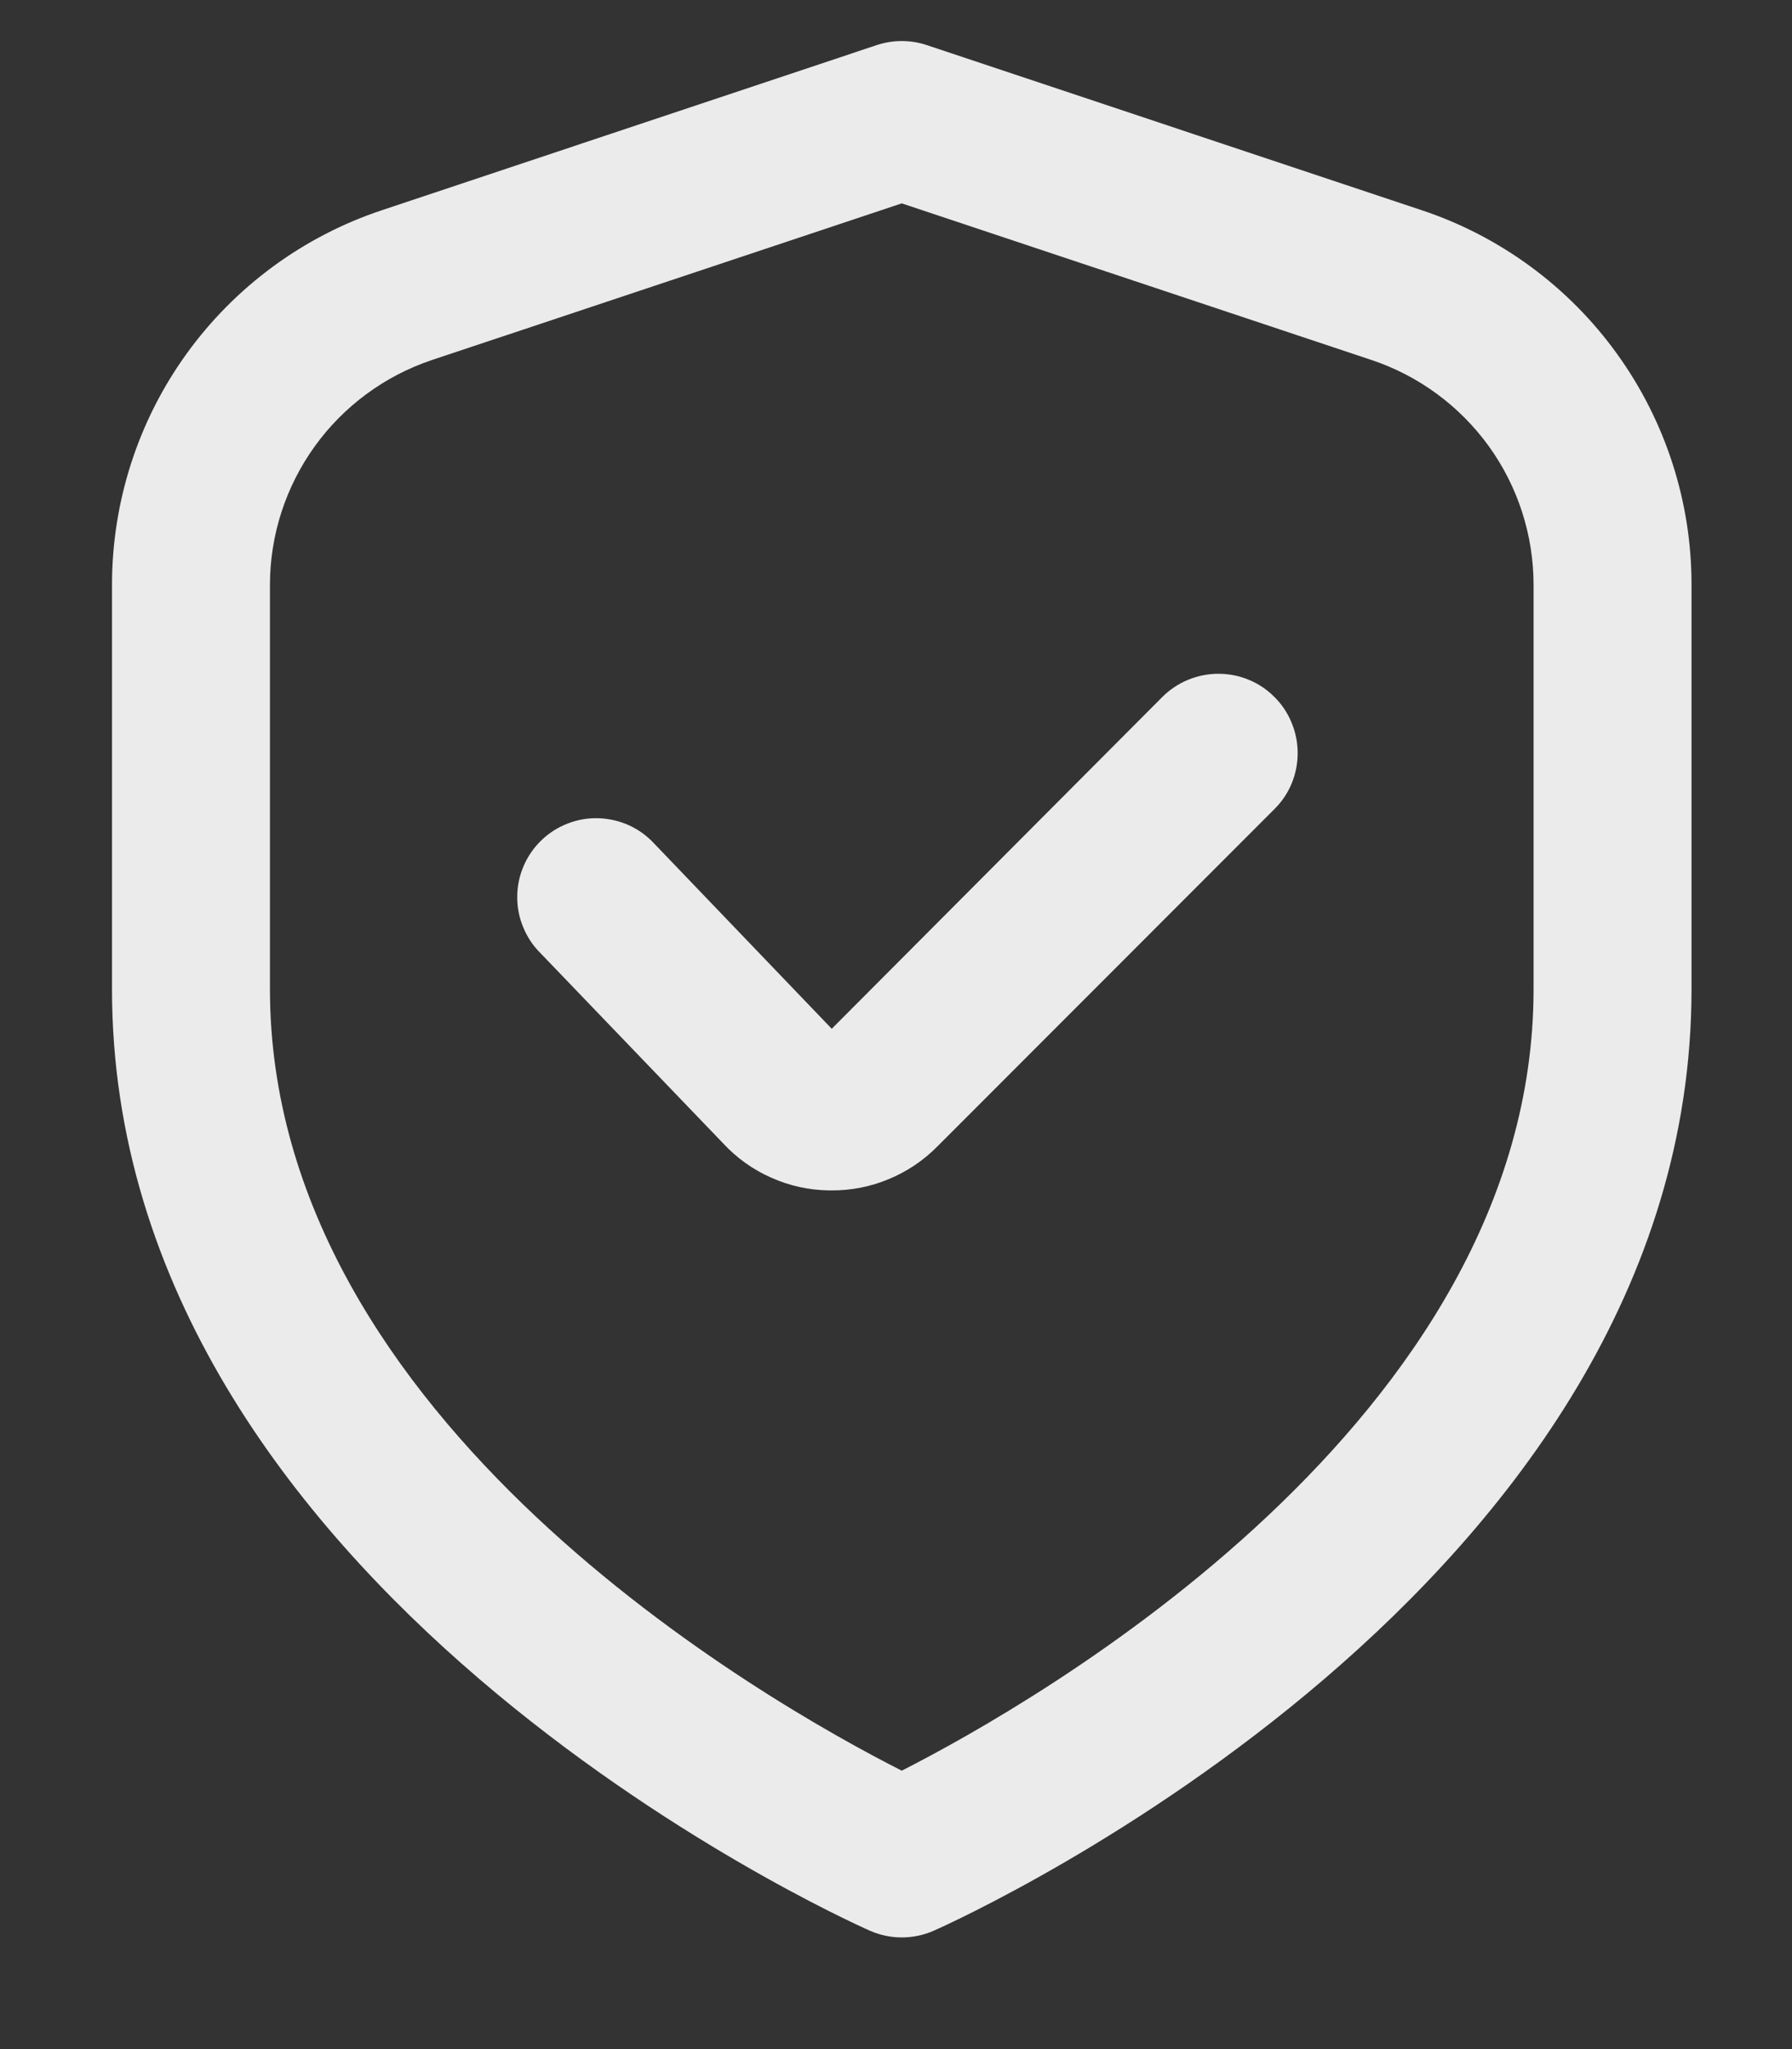
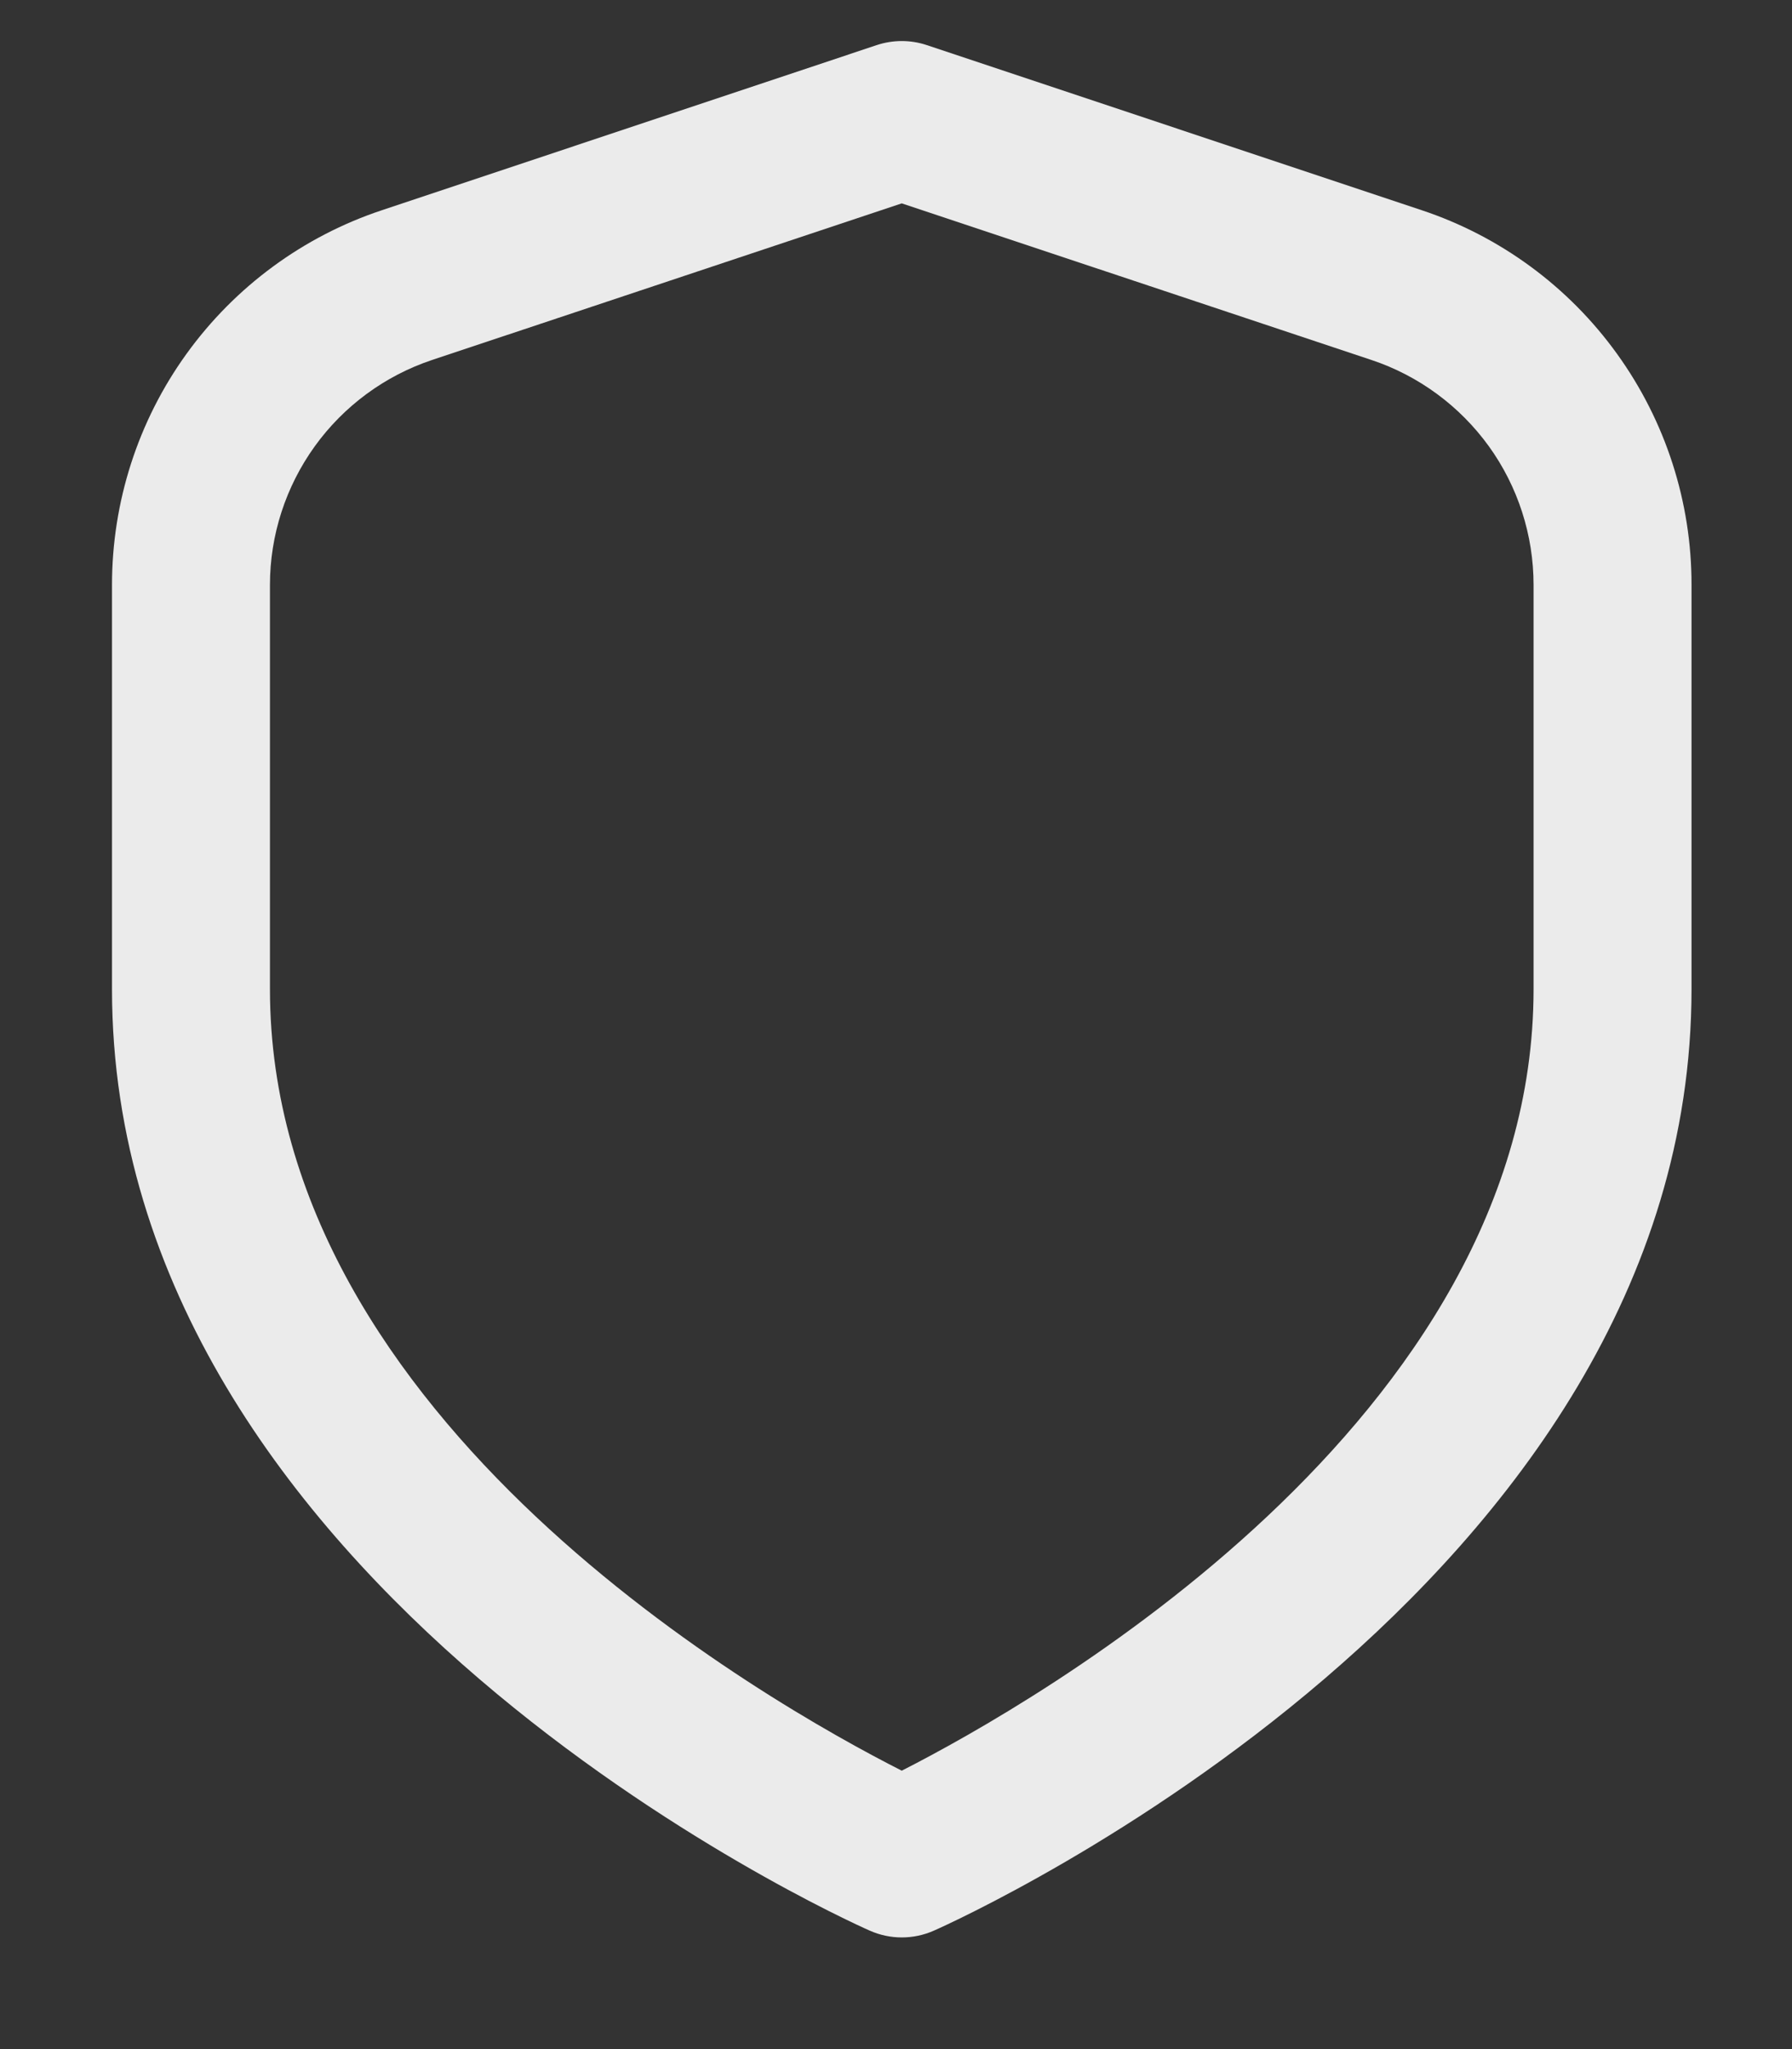
<svg xmlns="http://www.w3.org/2000/svg" width="14" height="16" viewBox="0 0 14 16" fill="none">
  <rect x="0" y="0" width="14" height="16" fill="#333333" stroke="none" />
  <path d="M11.106 1.641L7.24 0.352C7.114 0.31 6.977 0.31 6.85 0.352L2.985 1.641C2.37 1.845 1.836 2.238 1.457 2.763C1.078 3.288 0.875 3.92 0.875 4.567V7.724C0.875 12.391 6.552 14.968 6.795 15.075C6.874 15.11 6.959 15.128 7.045 15.128C7.132 15.128 7.217 15.11 7.296 15.075C7.539 14.968 13.215 12.391 13.215 7.724V4.567C13.216 3.92 13.012 3.288 12.633 2.763C12.255 2.238 11.72 1.845 11.106 1.641ZM11.981 7.724C11.981 11.09 8.082 13.298 7.045 13.826C6.007 13.3 2.109 11.099 2.109 7.724V4.567C2.109 4.179 2.232 3.8 2.459 3.485C2.686 3.17 3.007 2.934 3.375 2.811L7.045 1.588L10.715 2.811C11.084 2.934 11.404 3.17 11.632 3.485C11.859 3.8 11.981 4.179 11.981 4.567V7.724Z" fill="white" fill-opacity="0.9" />
-   <path d="M9.081 5.442L6.498 8.033L5.113 6.589C5.057 6.528 4.99 6.479 4.916 6.445C4.841 6.411 4.76 6.392 4.678 6.389C4.595 6.386 4.513 6.4 4.436 6.43C4.36 6.459 4.289 6.504 4.23 6.561C4.171 6.618 4.123 6.686 4.091 6.762C4.058 6.838 4.041 6.919 4.041 7.001C4.04 7.084 4.056 7.165 4.088 7.241C4.119 7.317 4.165 7.386 4.224 7.444L5.647 8.925C5.753 9.04 5.881 9.132 6.024 9.195C6.166 9.259 6.32 9.293 6.477 9.295H6.497C6.65 9.296 6.802 9.266 6.943 9.207C7.084 9.149 7.213 9.063 7.321 8.954L9.956 6.318C10.014 6.261 10.06 6.193 10.091 6.118C10.122 6.043 10.138 5.962 10.138 5.881C10.138 5.799 10.122 5.719 10.091 5.644C10.06 5.568 10.015 5.5 9.957 5.443C9.9 5.385 9.832 5.339 9.756 5.308C9.681 5.277 9.601 5.261 9.52 5.261C9.438 5.261 9.358 5.277 9.282 5.308C9.207 5.339 9.139 5.384 9.081 5.442Z" fill="white" fill-opacity="0.9" />
</svg>